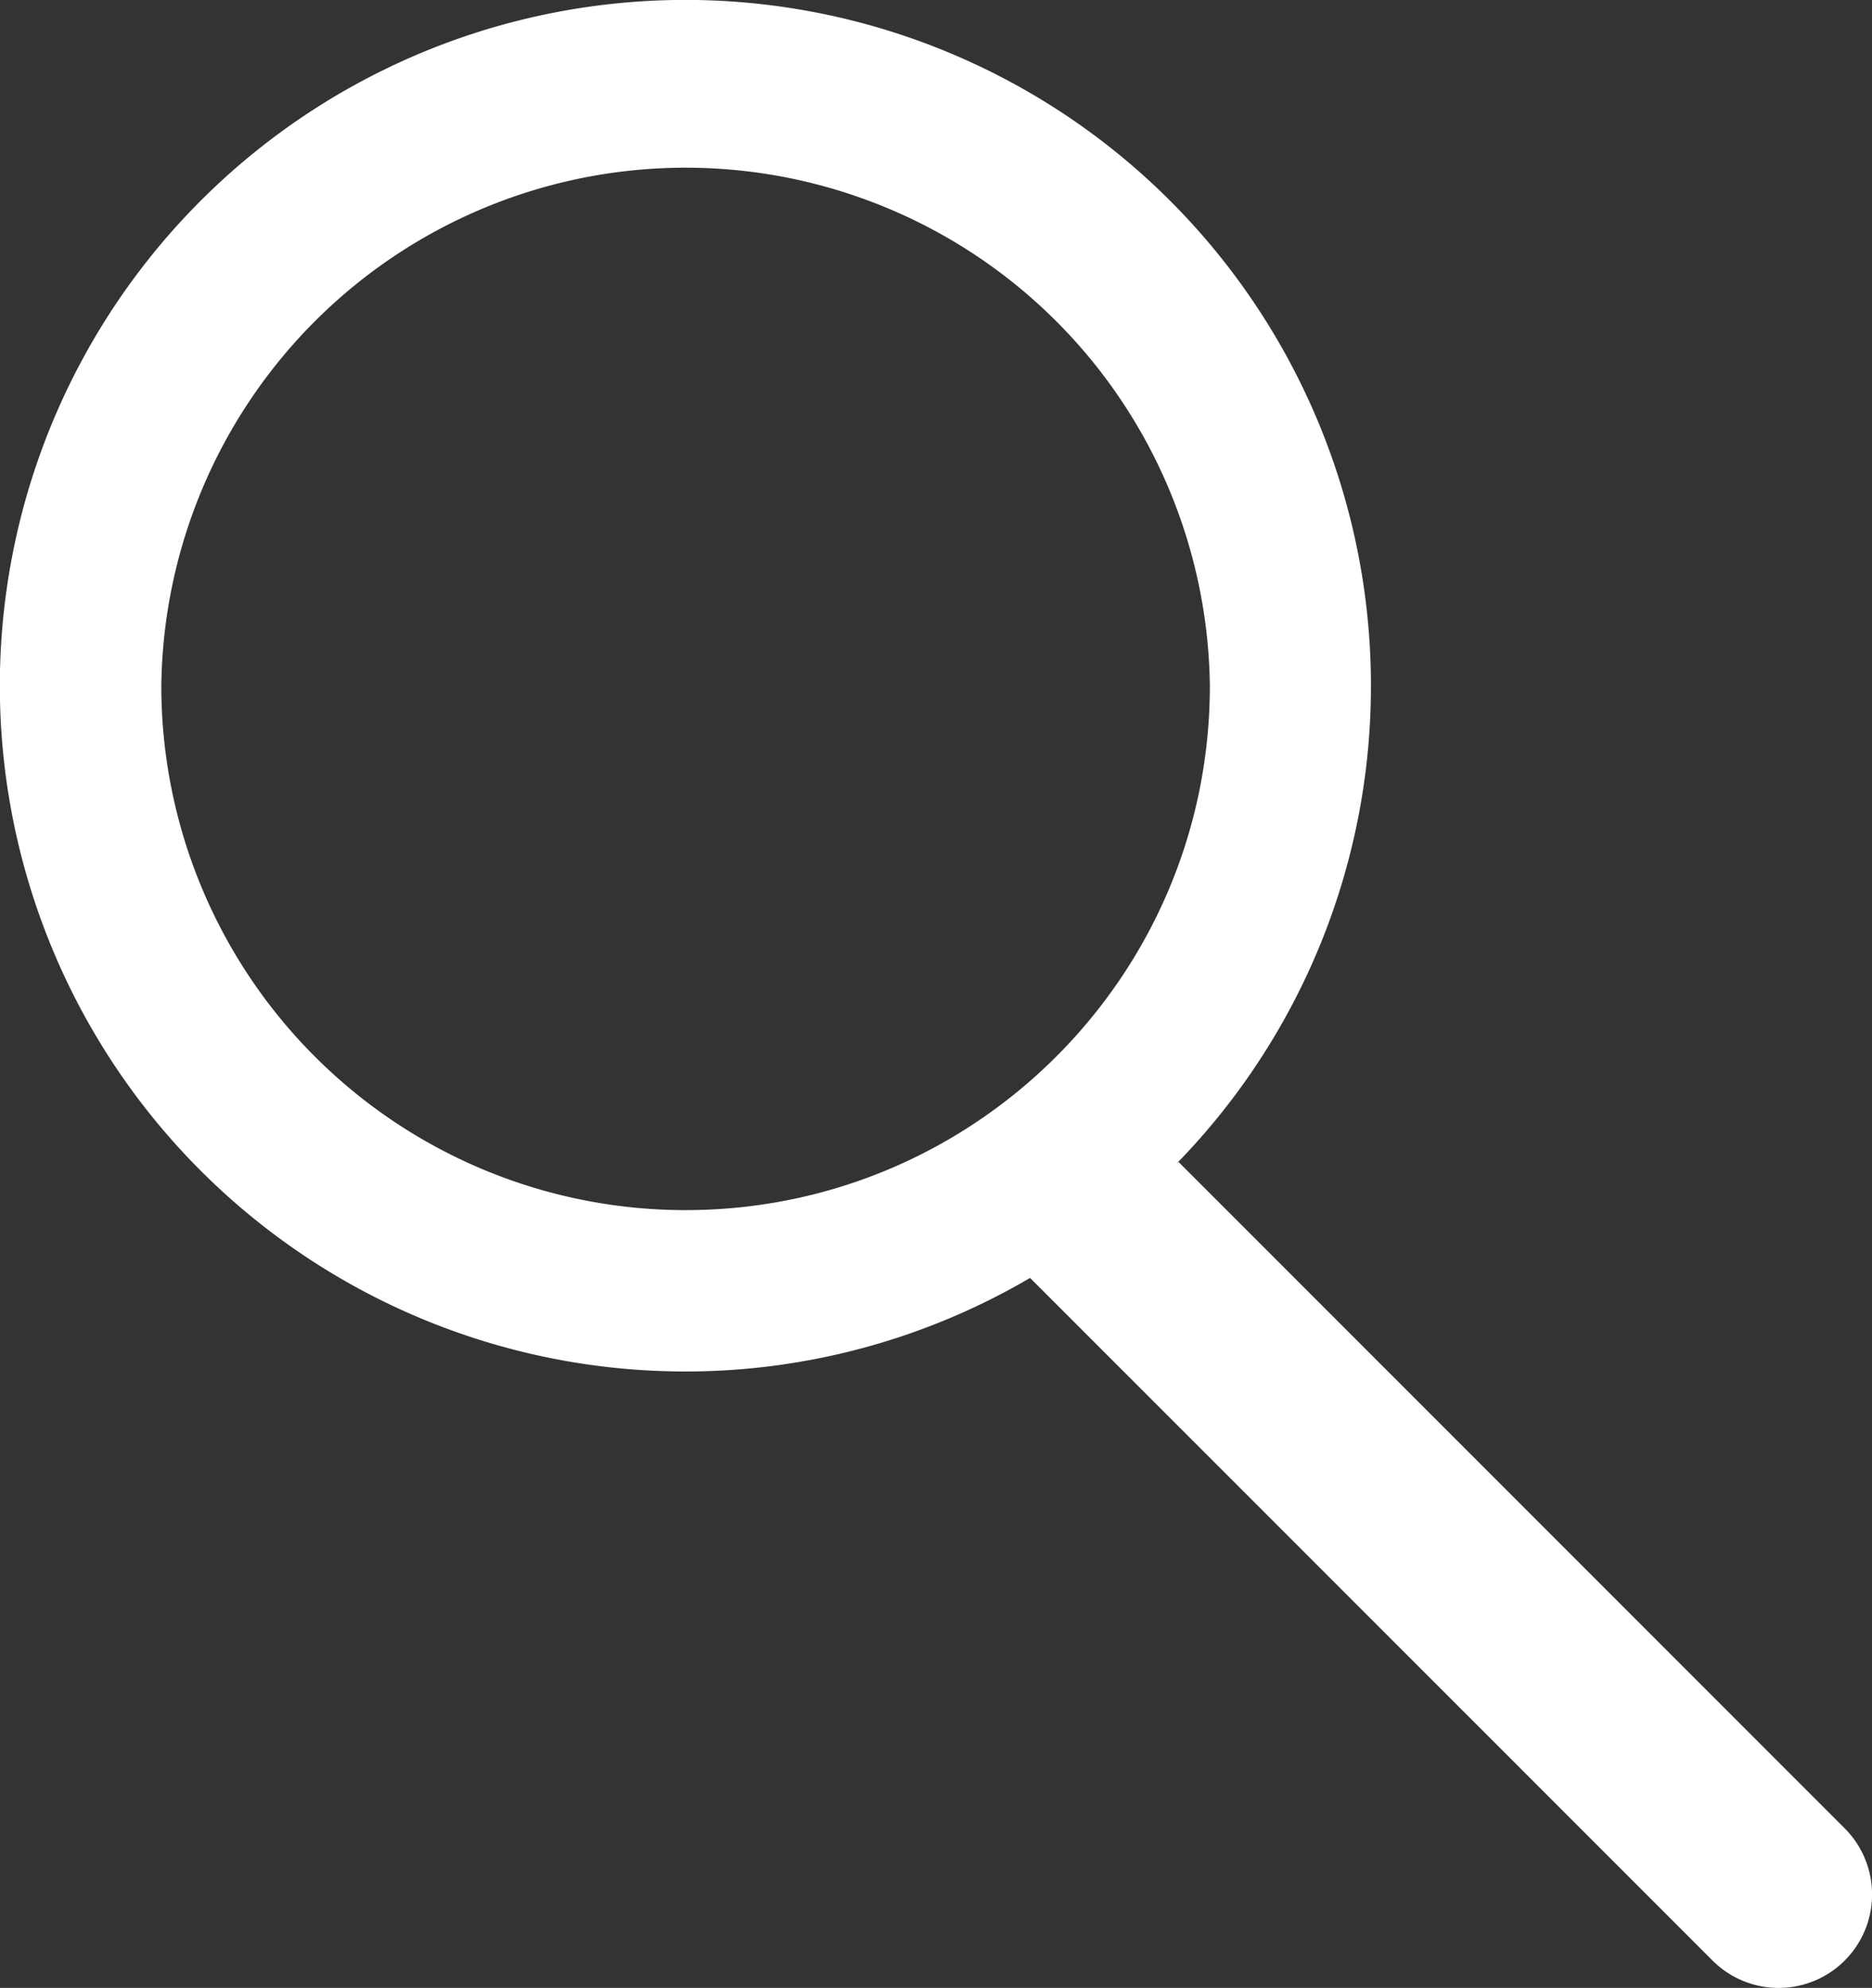
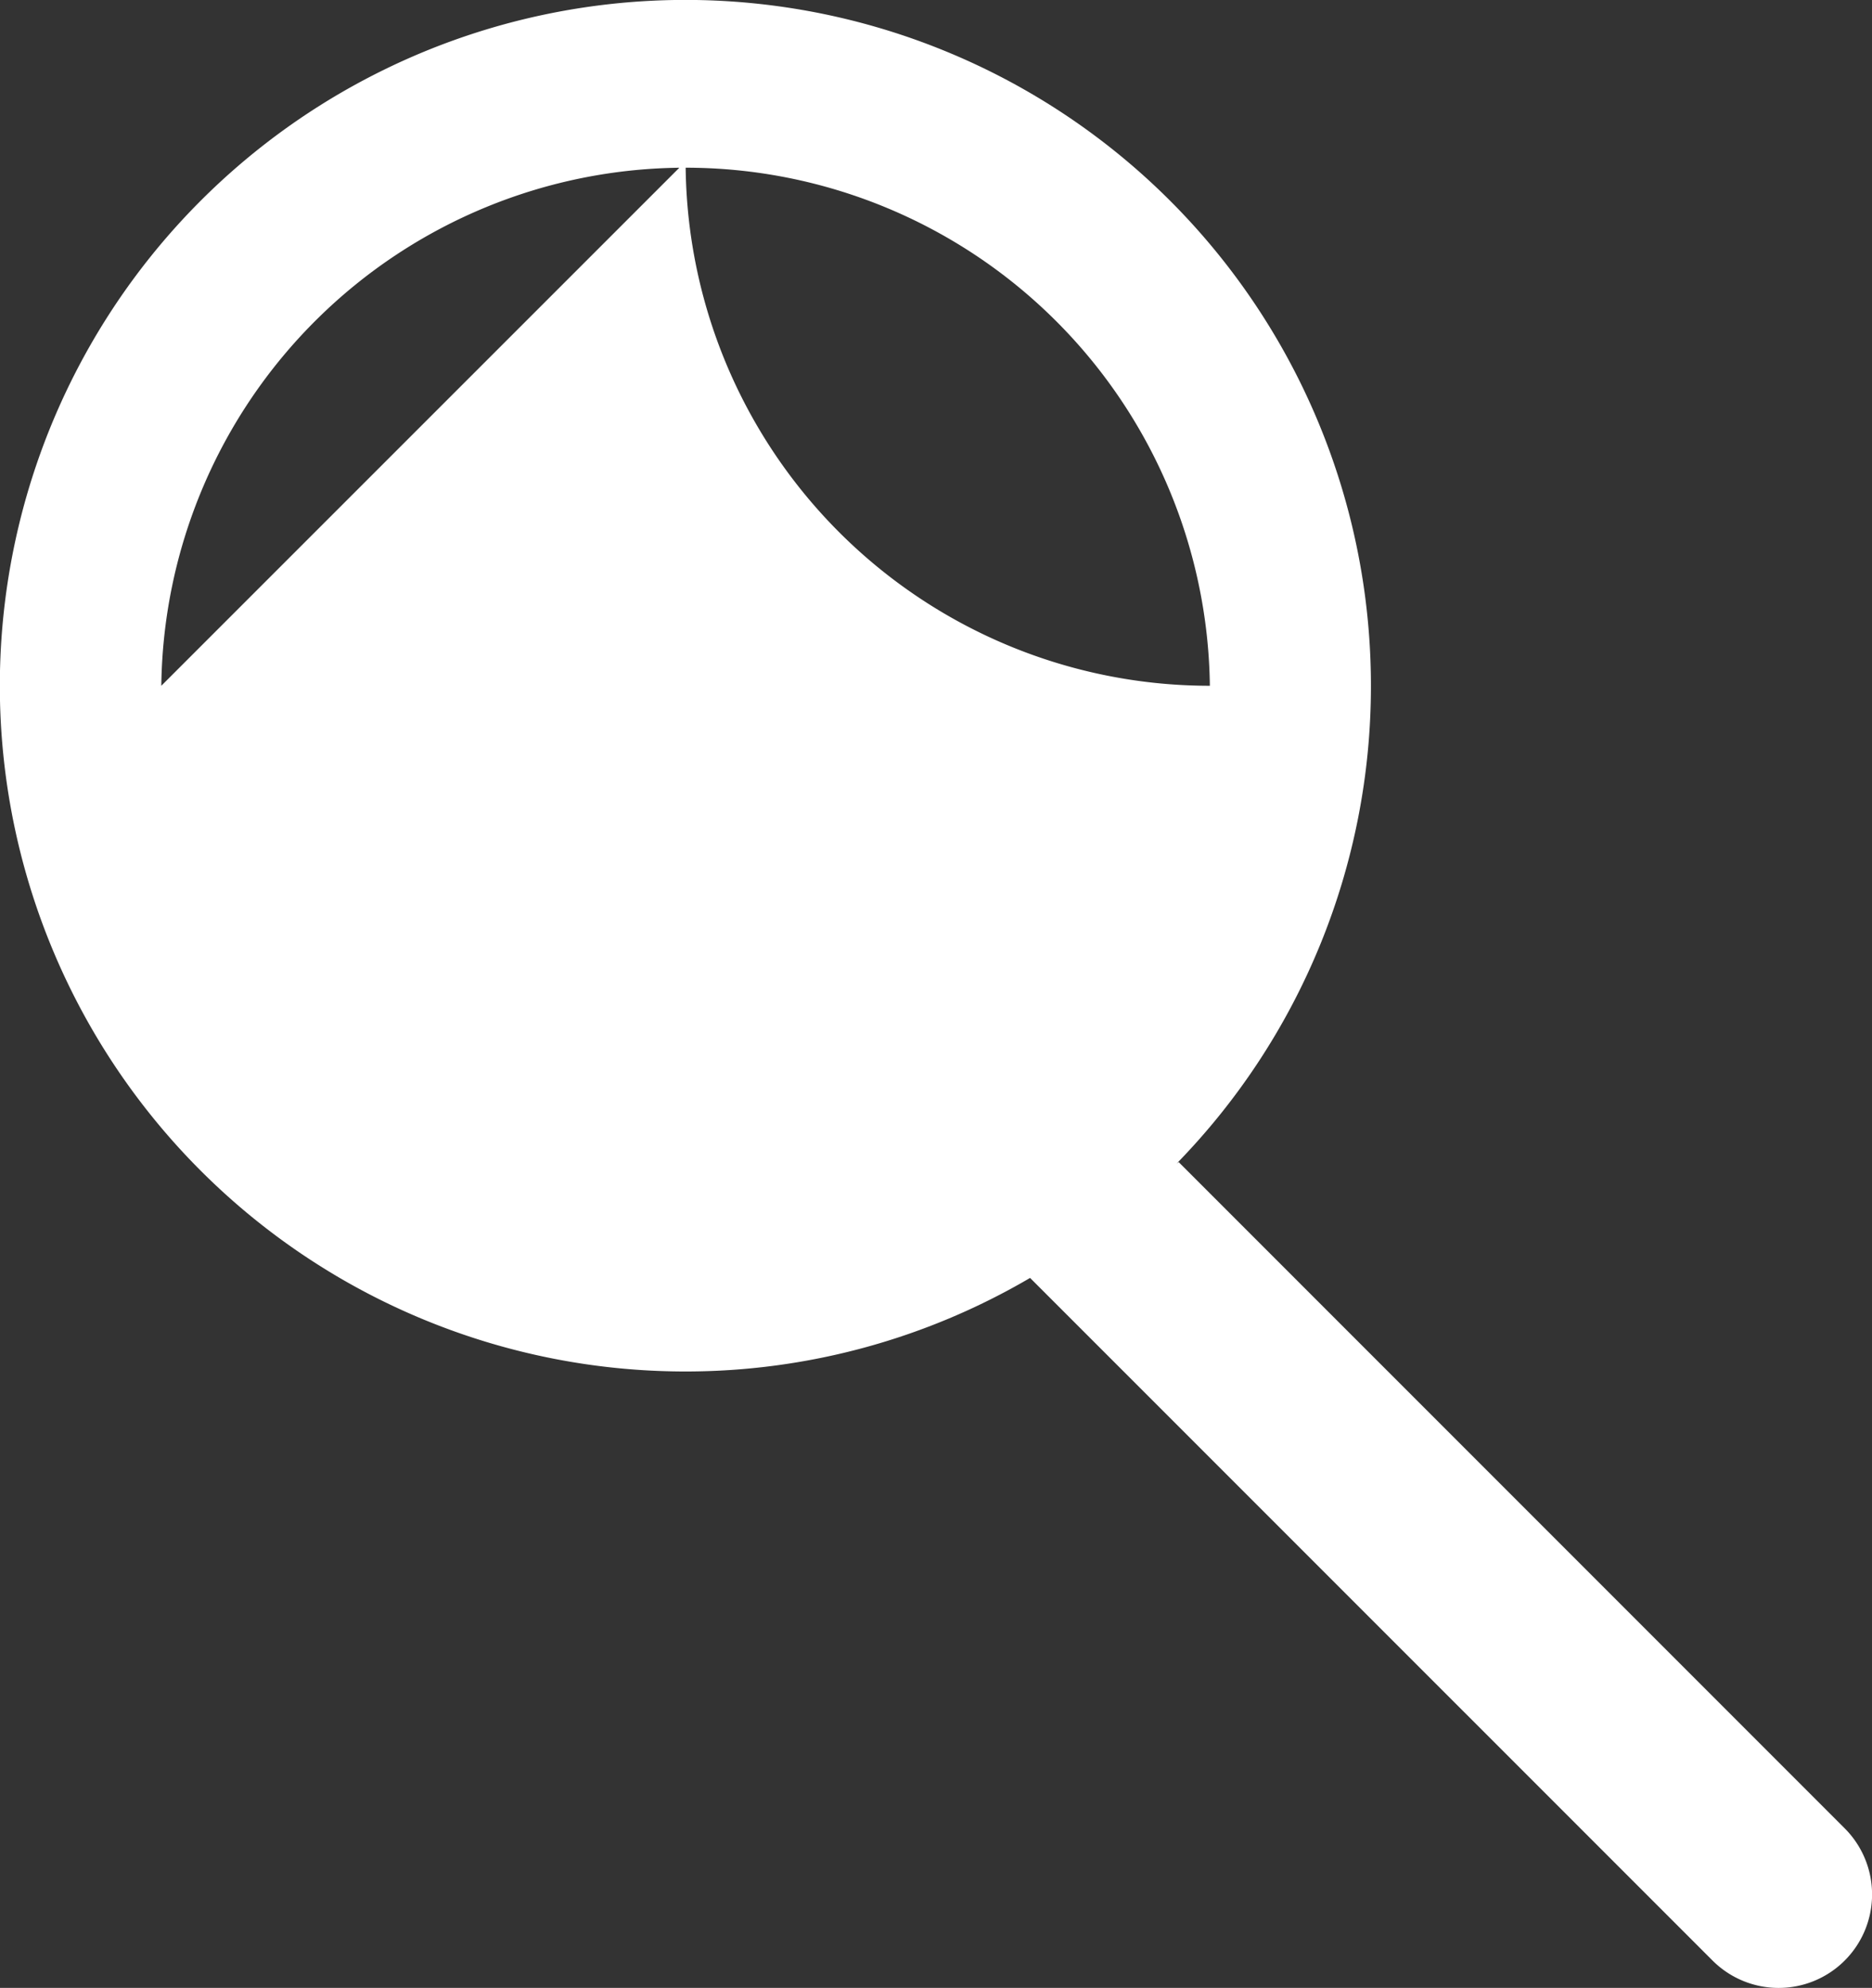
<svg xmlns="http://www.w3.org/2000/svg" width="23.918" height="25.39" viewBox="0 0 23.918 25.39" overflow="visible">
  <rect x="0" y="0" width="23.918" height="25.39" fill="#333333" stroke="none" />
-   <path fill="#fff" d="M23.569 23.352l-8.51-8.51-.026.02a8.729 8.729 0 0 0 2.483-6.103 8.759 8.759 0 1 0-8.758 8.758 8.701 8.701 0 0 0 4.403-1.195l8.72 8.719a1.193 1.193 0 1 0 1.688-1.689zM2.061 8.759a6.699 6.699 0 0 1 13.397 0c0 3.699-3 6.697-6.699 6.697a6.697 6.697 0 0 1-6.698-6.697z" />
+   <path fill="#fff" d="M23.569 23.352l-8.51-8.51-.026.02a8.729 8.729 0 0 0 2.483-6.103 8.759 8.759 0 1 0-8.758 8.758 8.701 8.701 0 0 0 4.403-1.195l8.72 8.719a1.193 1.193 0 1 0 1.688-1.689zM2.061 8.759a6.699 6.699 0 0 1 13.397 0a6.697 6.697 0 0 1-6.698-6.697z" />
</svg>